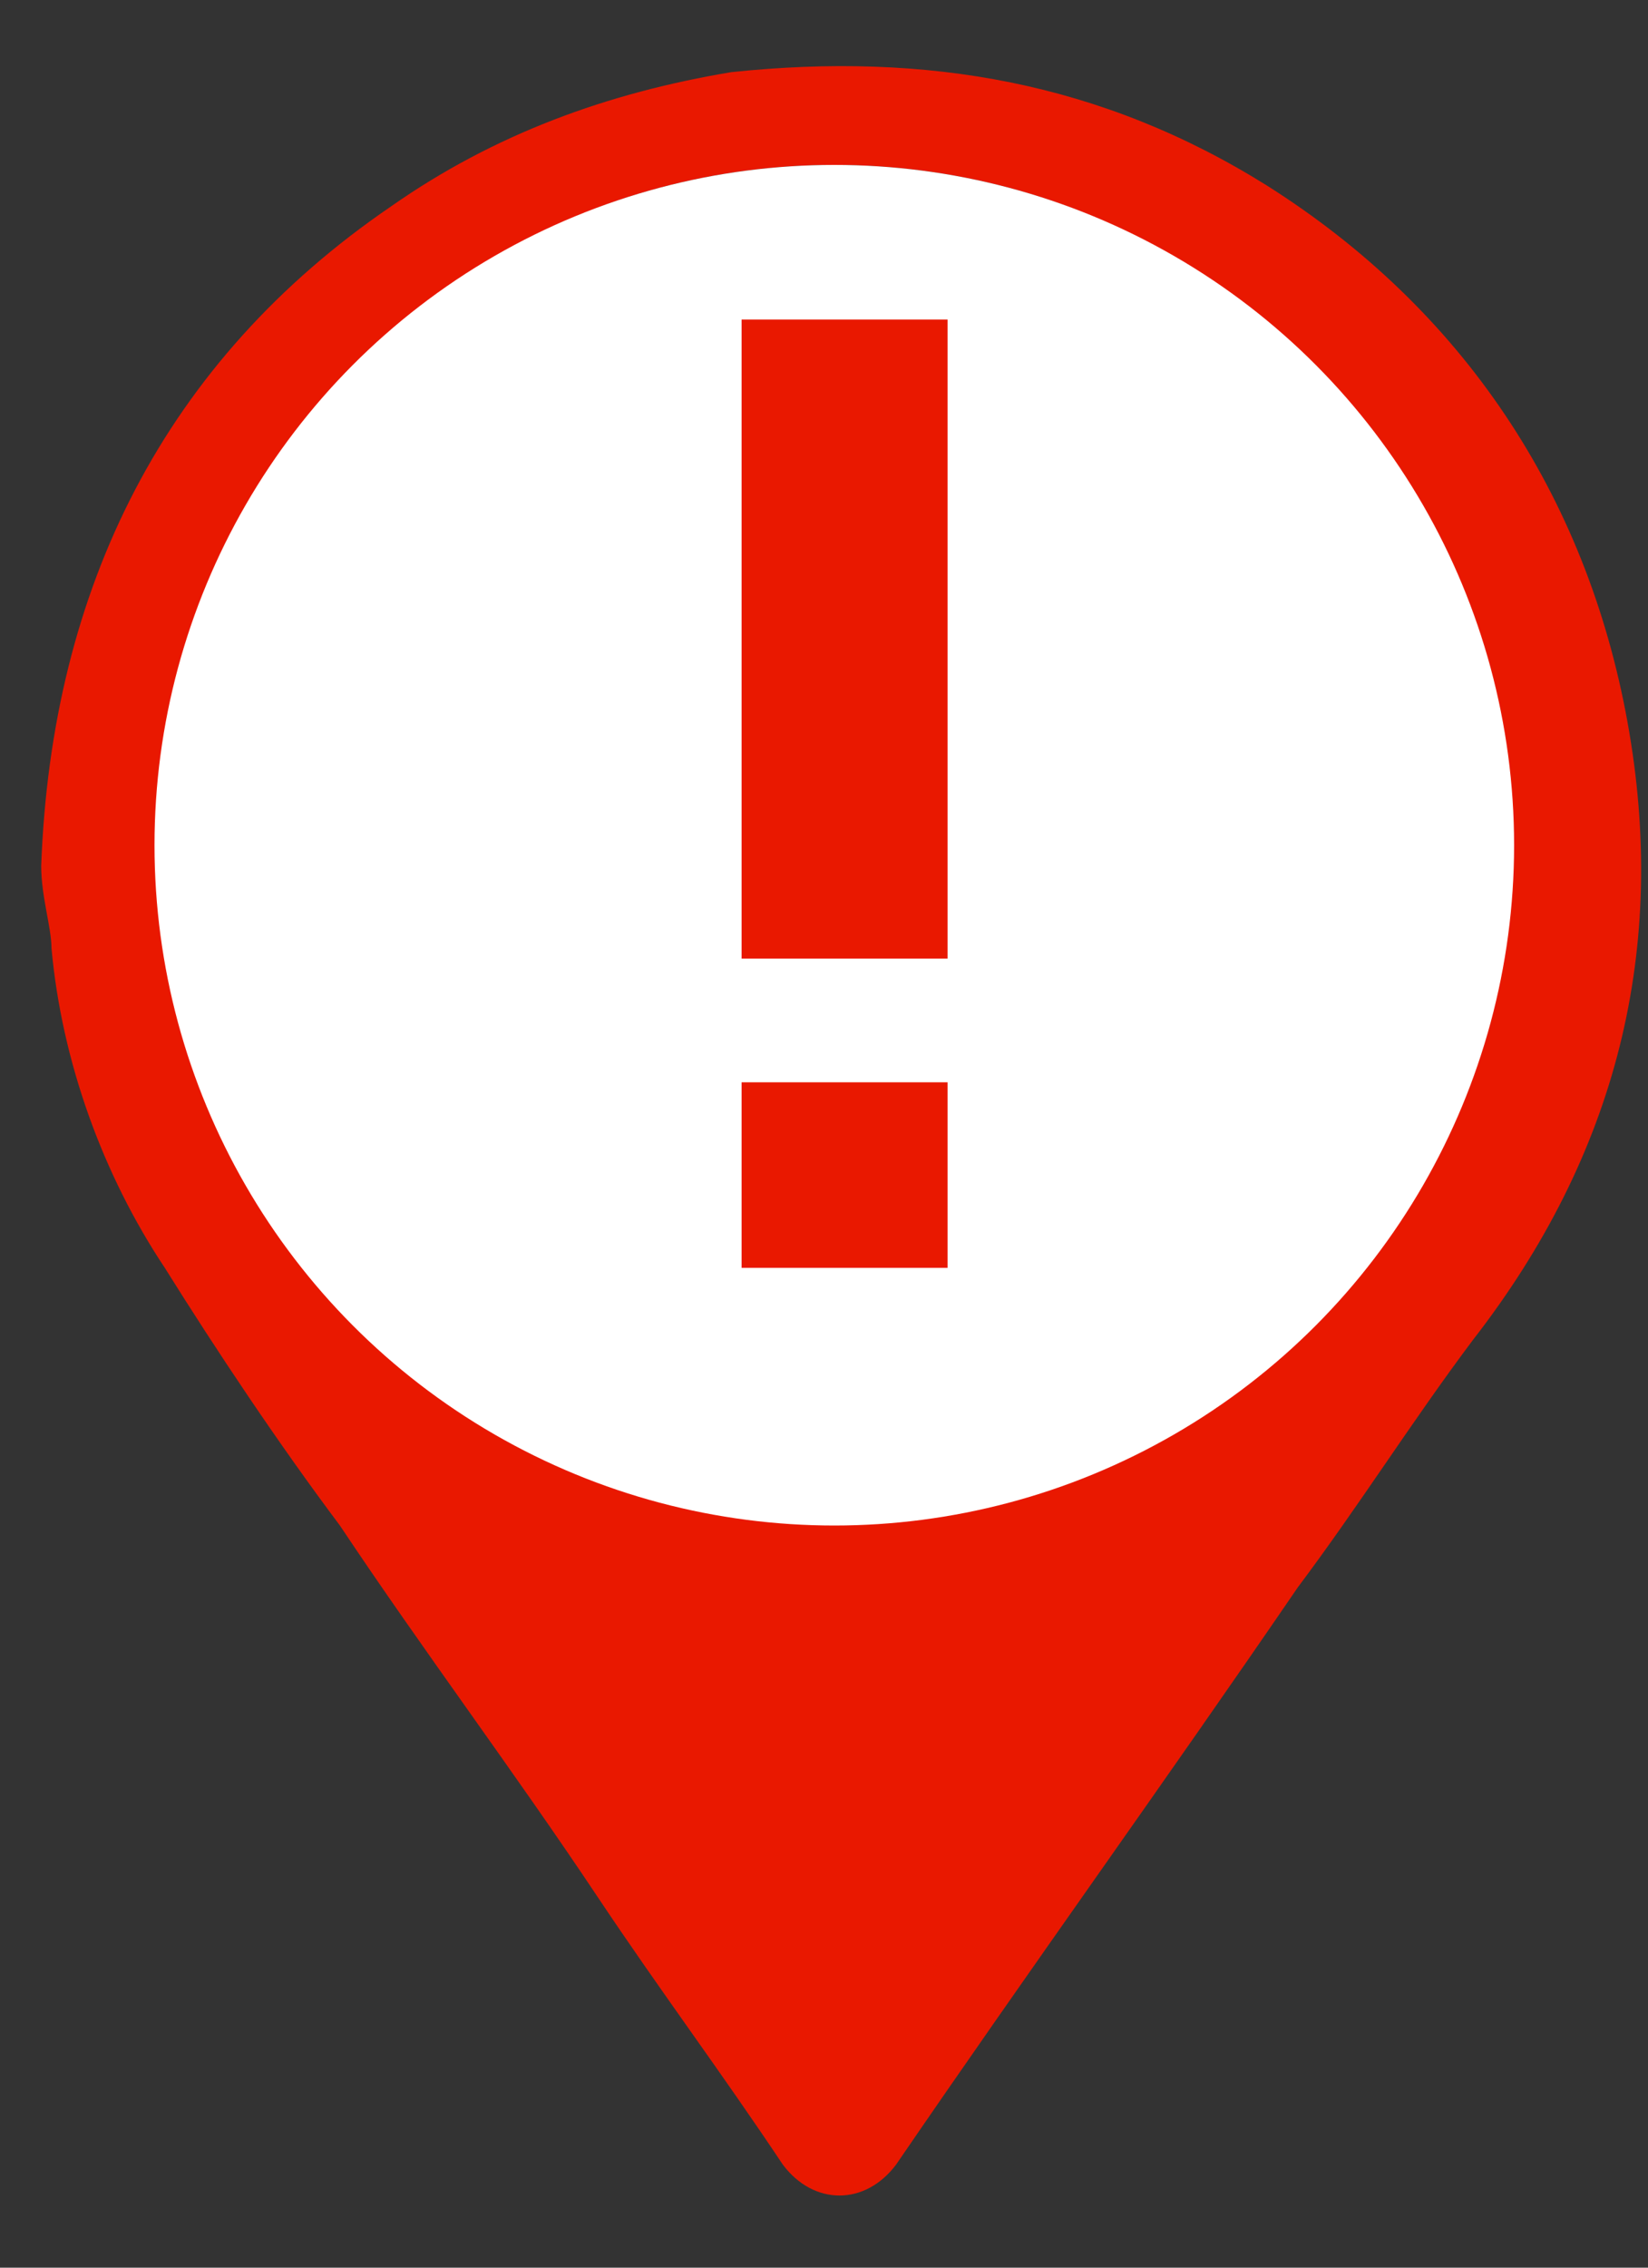
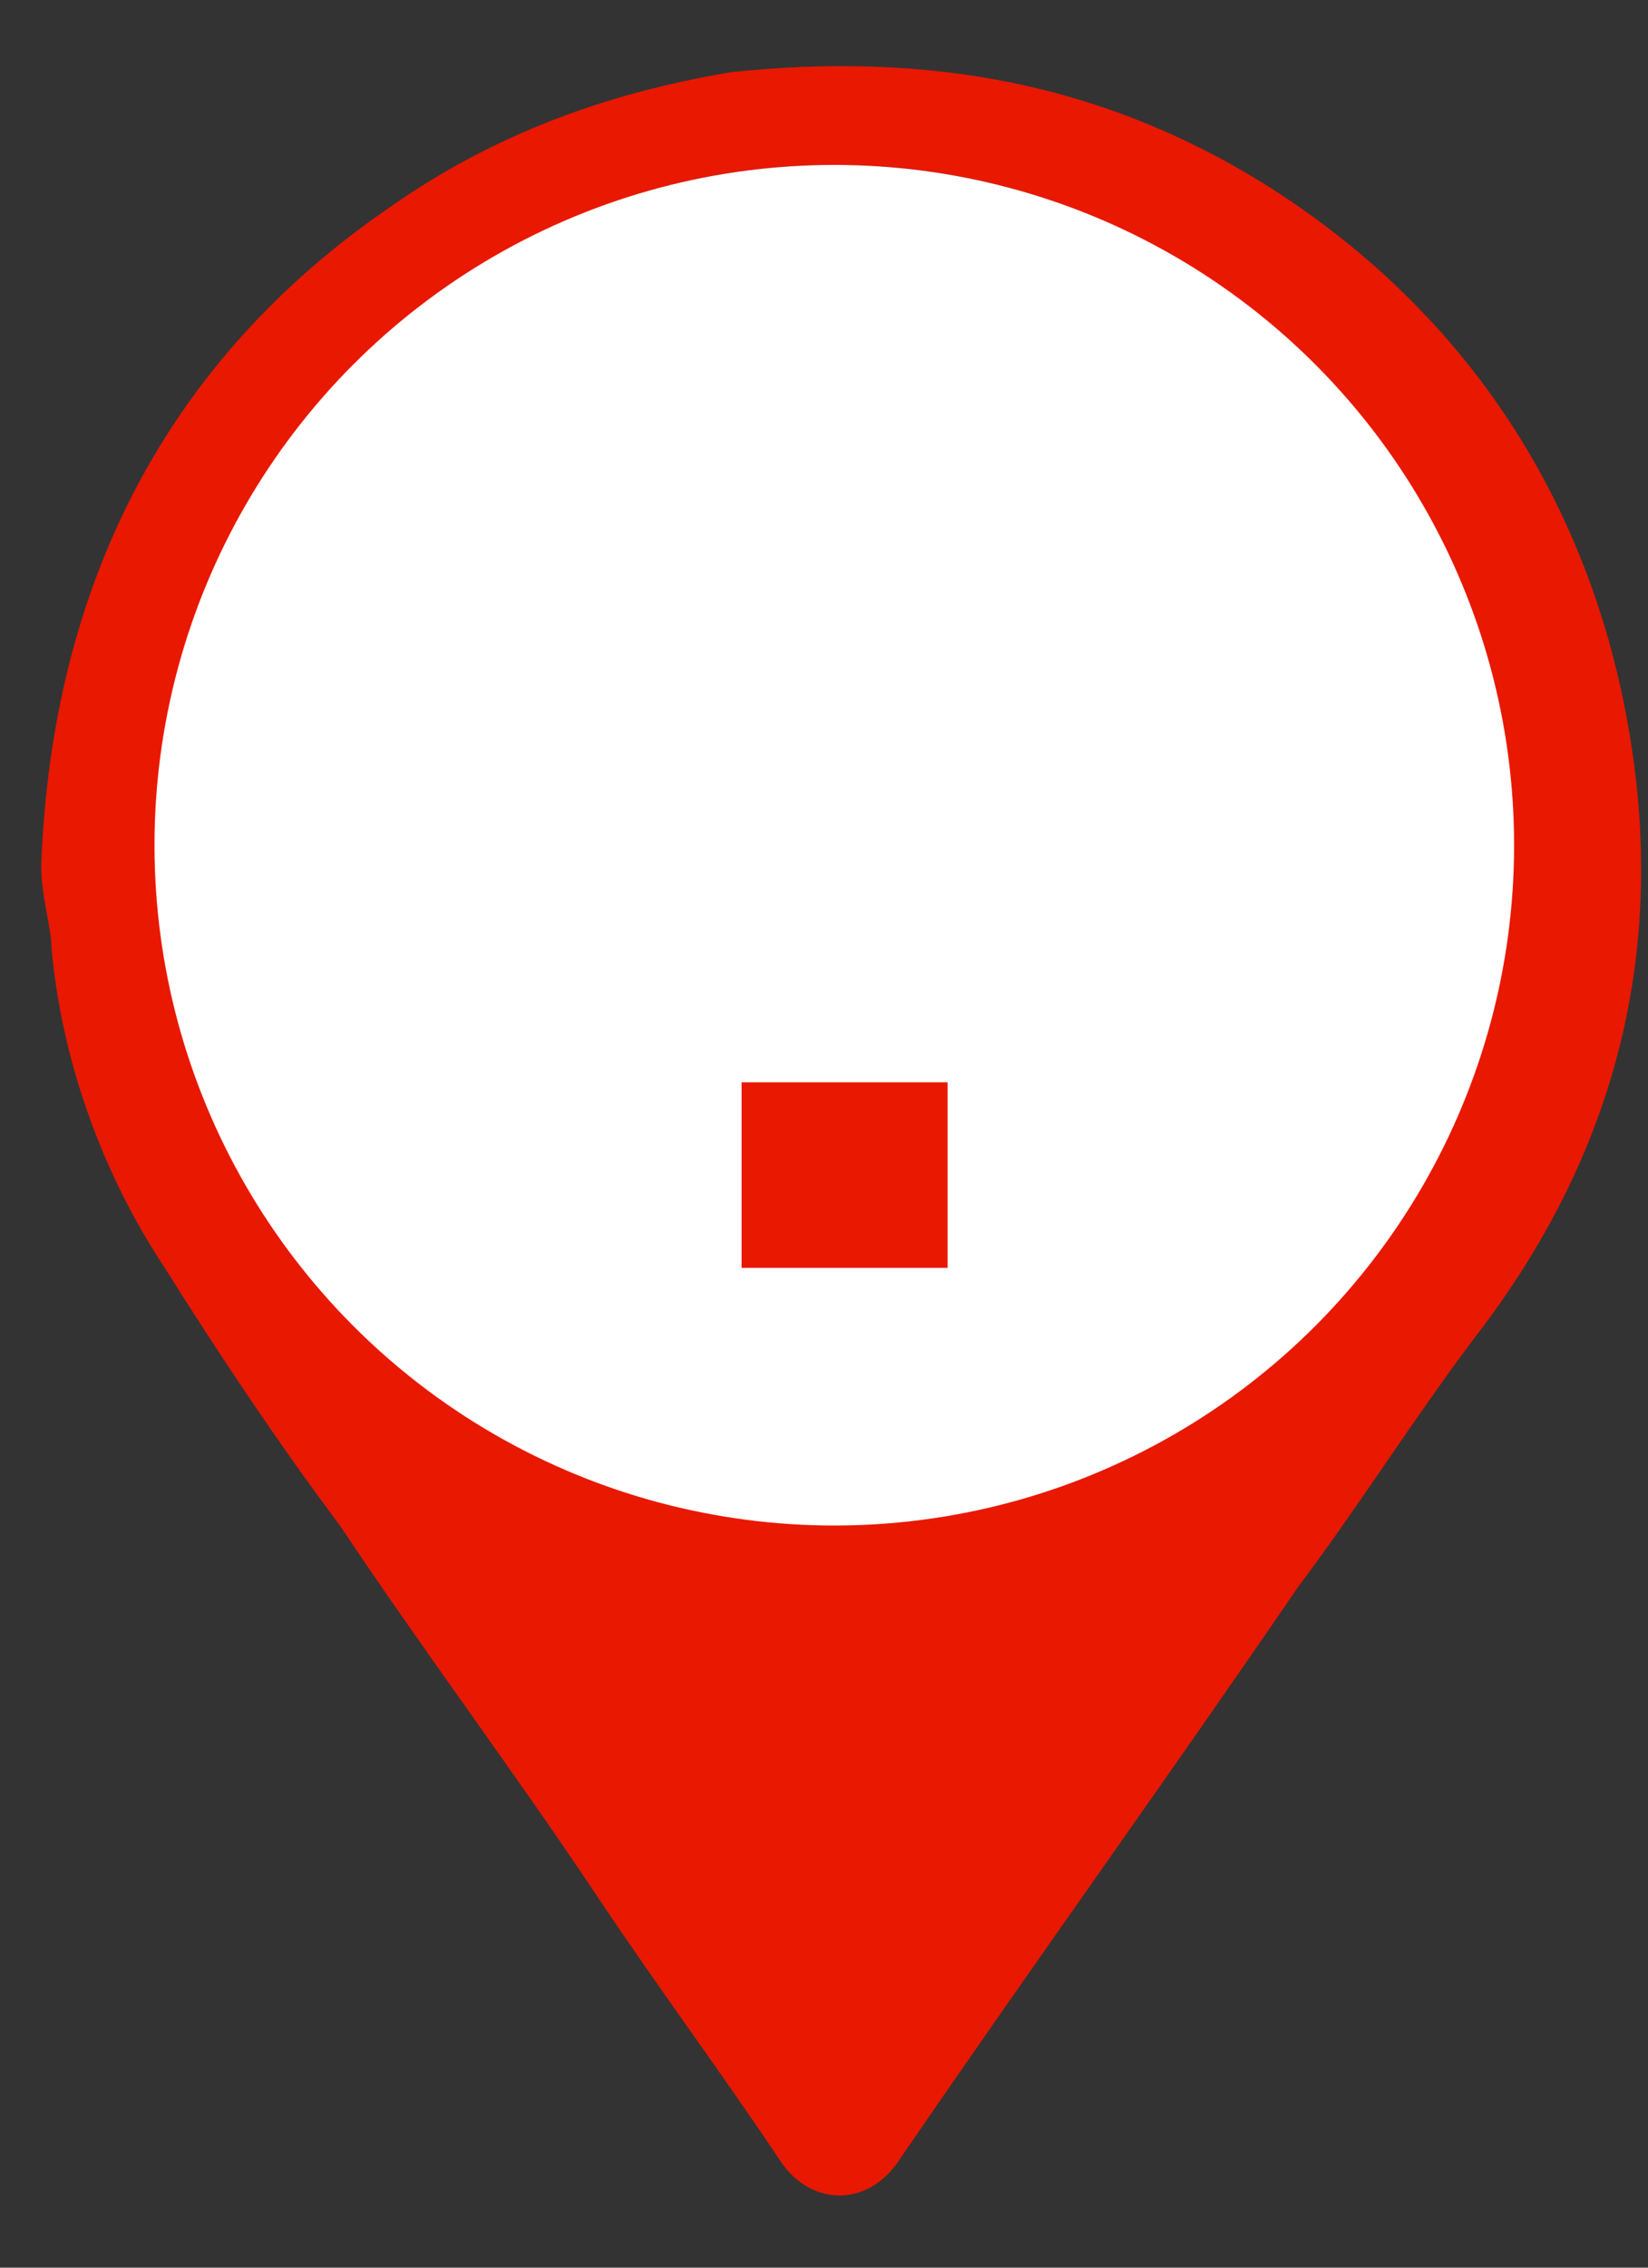
<svg xmlns="http://www.w3.org/2000/svg" version="1.1" baseProfile="basic" id="Layer_1" x="0px" y="0px" width="16px" height="22px" viewBox="0 0 16 22" xml:space="preserve">
  <rect x="0" y="0" width="16" height="22" fill="#333333" stroke="none" />
  <style type="text/css">
	.st0{fill:#E91800;}
	.st1{fill:#FFFFFF;}
</style>
  <g id="HJjeNJ_1_">
    <g>
      <path class="st0" d="M0.4,8.4C0.5,5.7,1.6,3.5,3.8,2c1-0.7,2.1-1.1,3.3-1.3c1.9-0.2,3.6,0.1,5.2,1.1c1.9,1.2,3.1,3,3.5,5.2    c0.4,2.2-0.1,4.2-1.5,6c-0.6,0.8-1.1,1.6-1.7,2.4c-1.3,1.9-2.6,3.7-3.9,5.6c0,0,0,0,0,0c-0.3,0.4-0.8,0.4-1.1,0    c-0.6-0.9-1.2-1.7-1.8-2.6c-0.8-1.2-1.7-2.4-2.5-3.6c-0.6-0.8-1.2-1.7-1.7-2.5c-0.6-0.9-1-2-1.1-3.1C0.5,9,0.4,8.7,0.4,8.4z     M8.1,1.6c-3.6,0-6.5,2.9-6.5,6.5c0,3.6,2.9,6.5,6.5,6.5c3.6,0,6.5-2.9,6.5-6.5C14.6,4.5,11.7,1.6,8.1,1.6z" />
    </g>
  </g>
  <circle class="st1" cx="8.1" cy="8.2" r="6.6" />
-   <rect x="7.2" y="3.1" class="st0" width="2" height="6.2" />
  <rect x="7.2" y="10.5" class="st0" width="2" height="1.8" />
</svg>